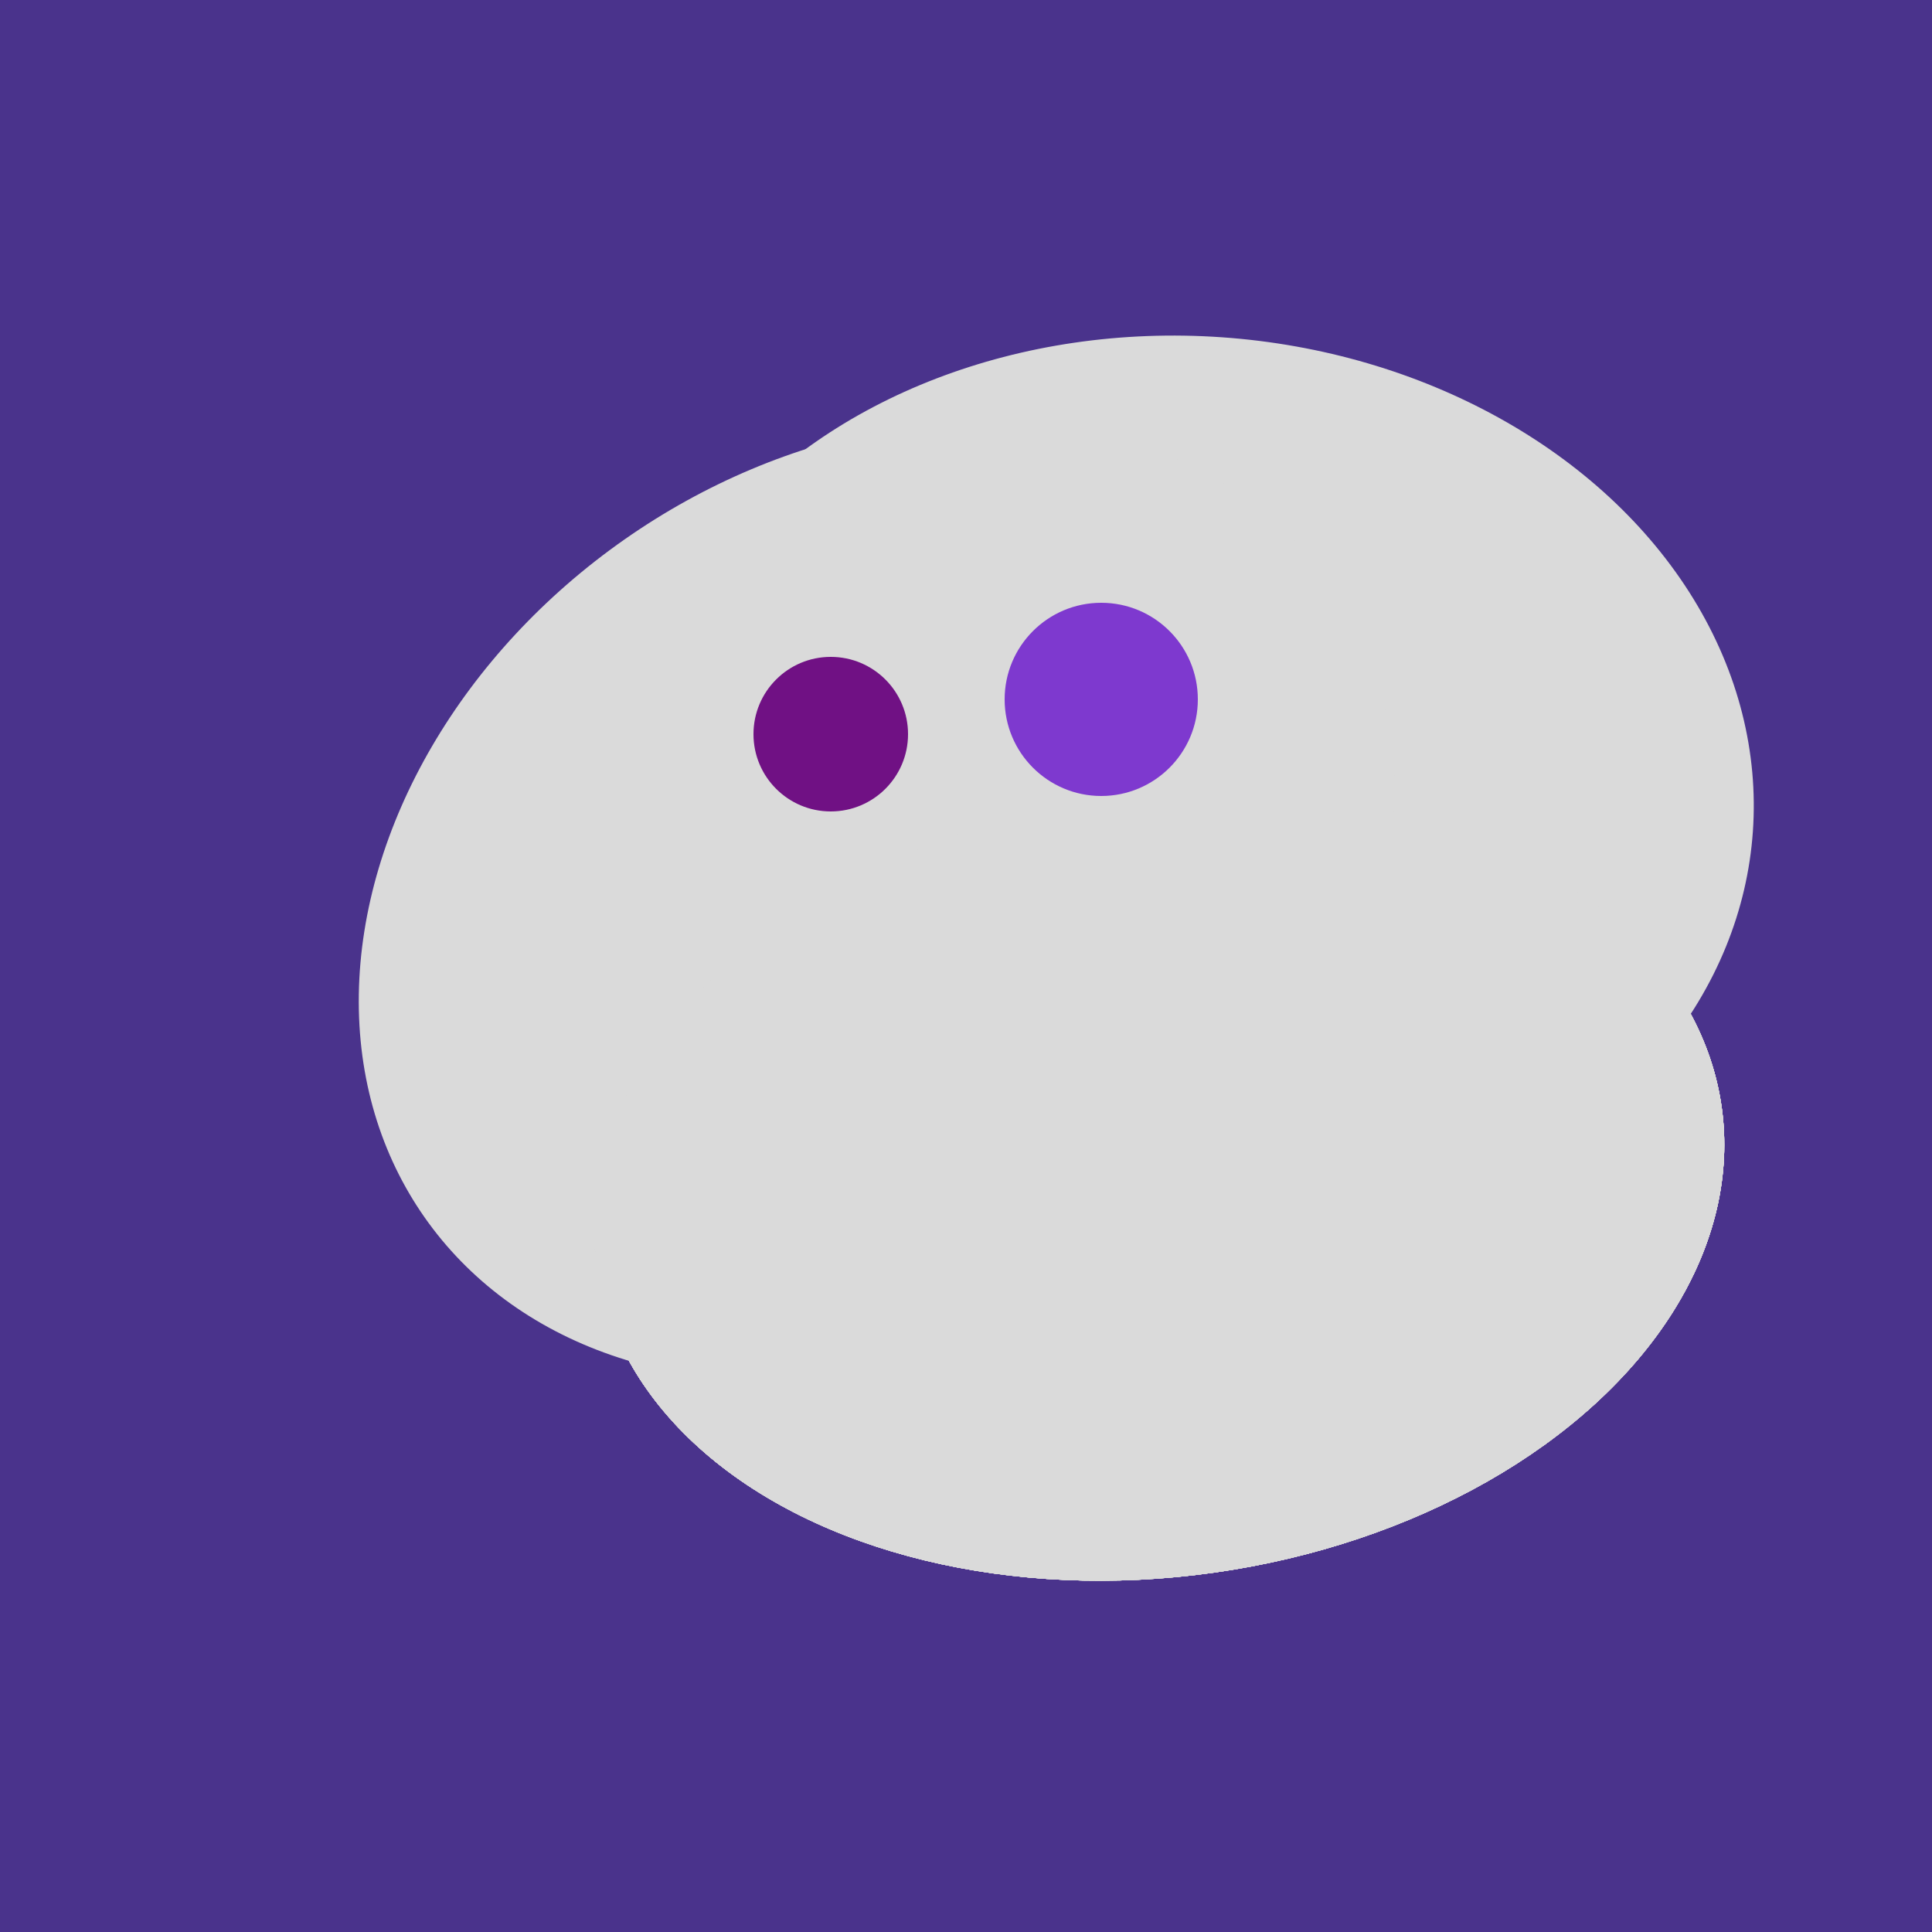
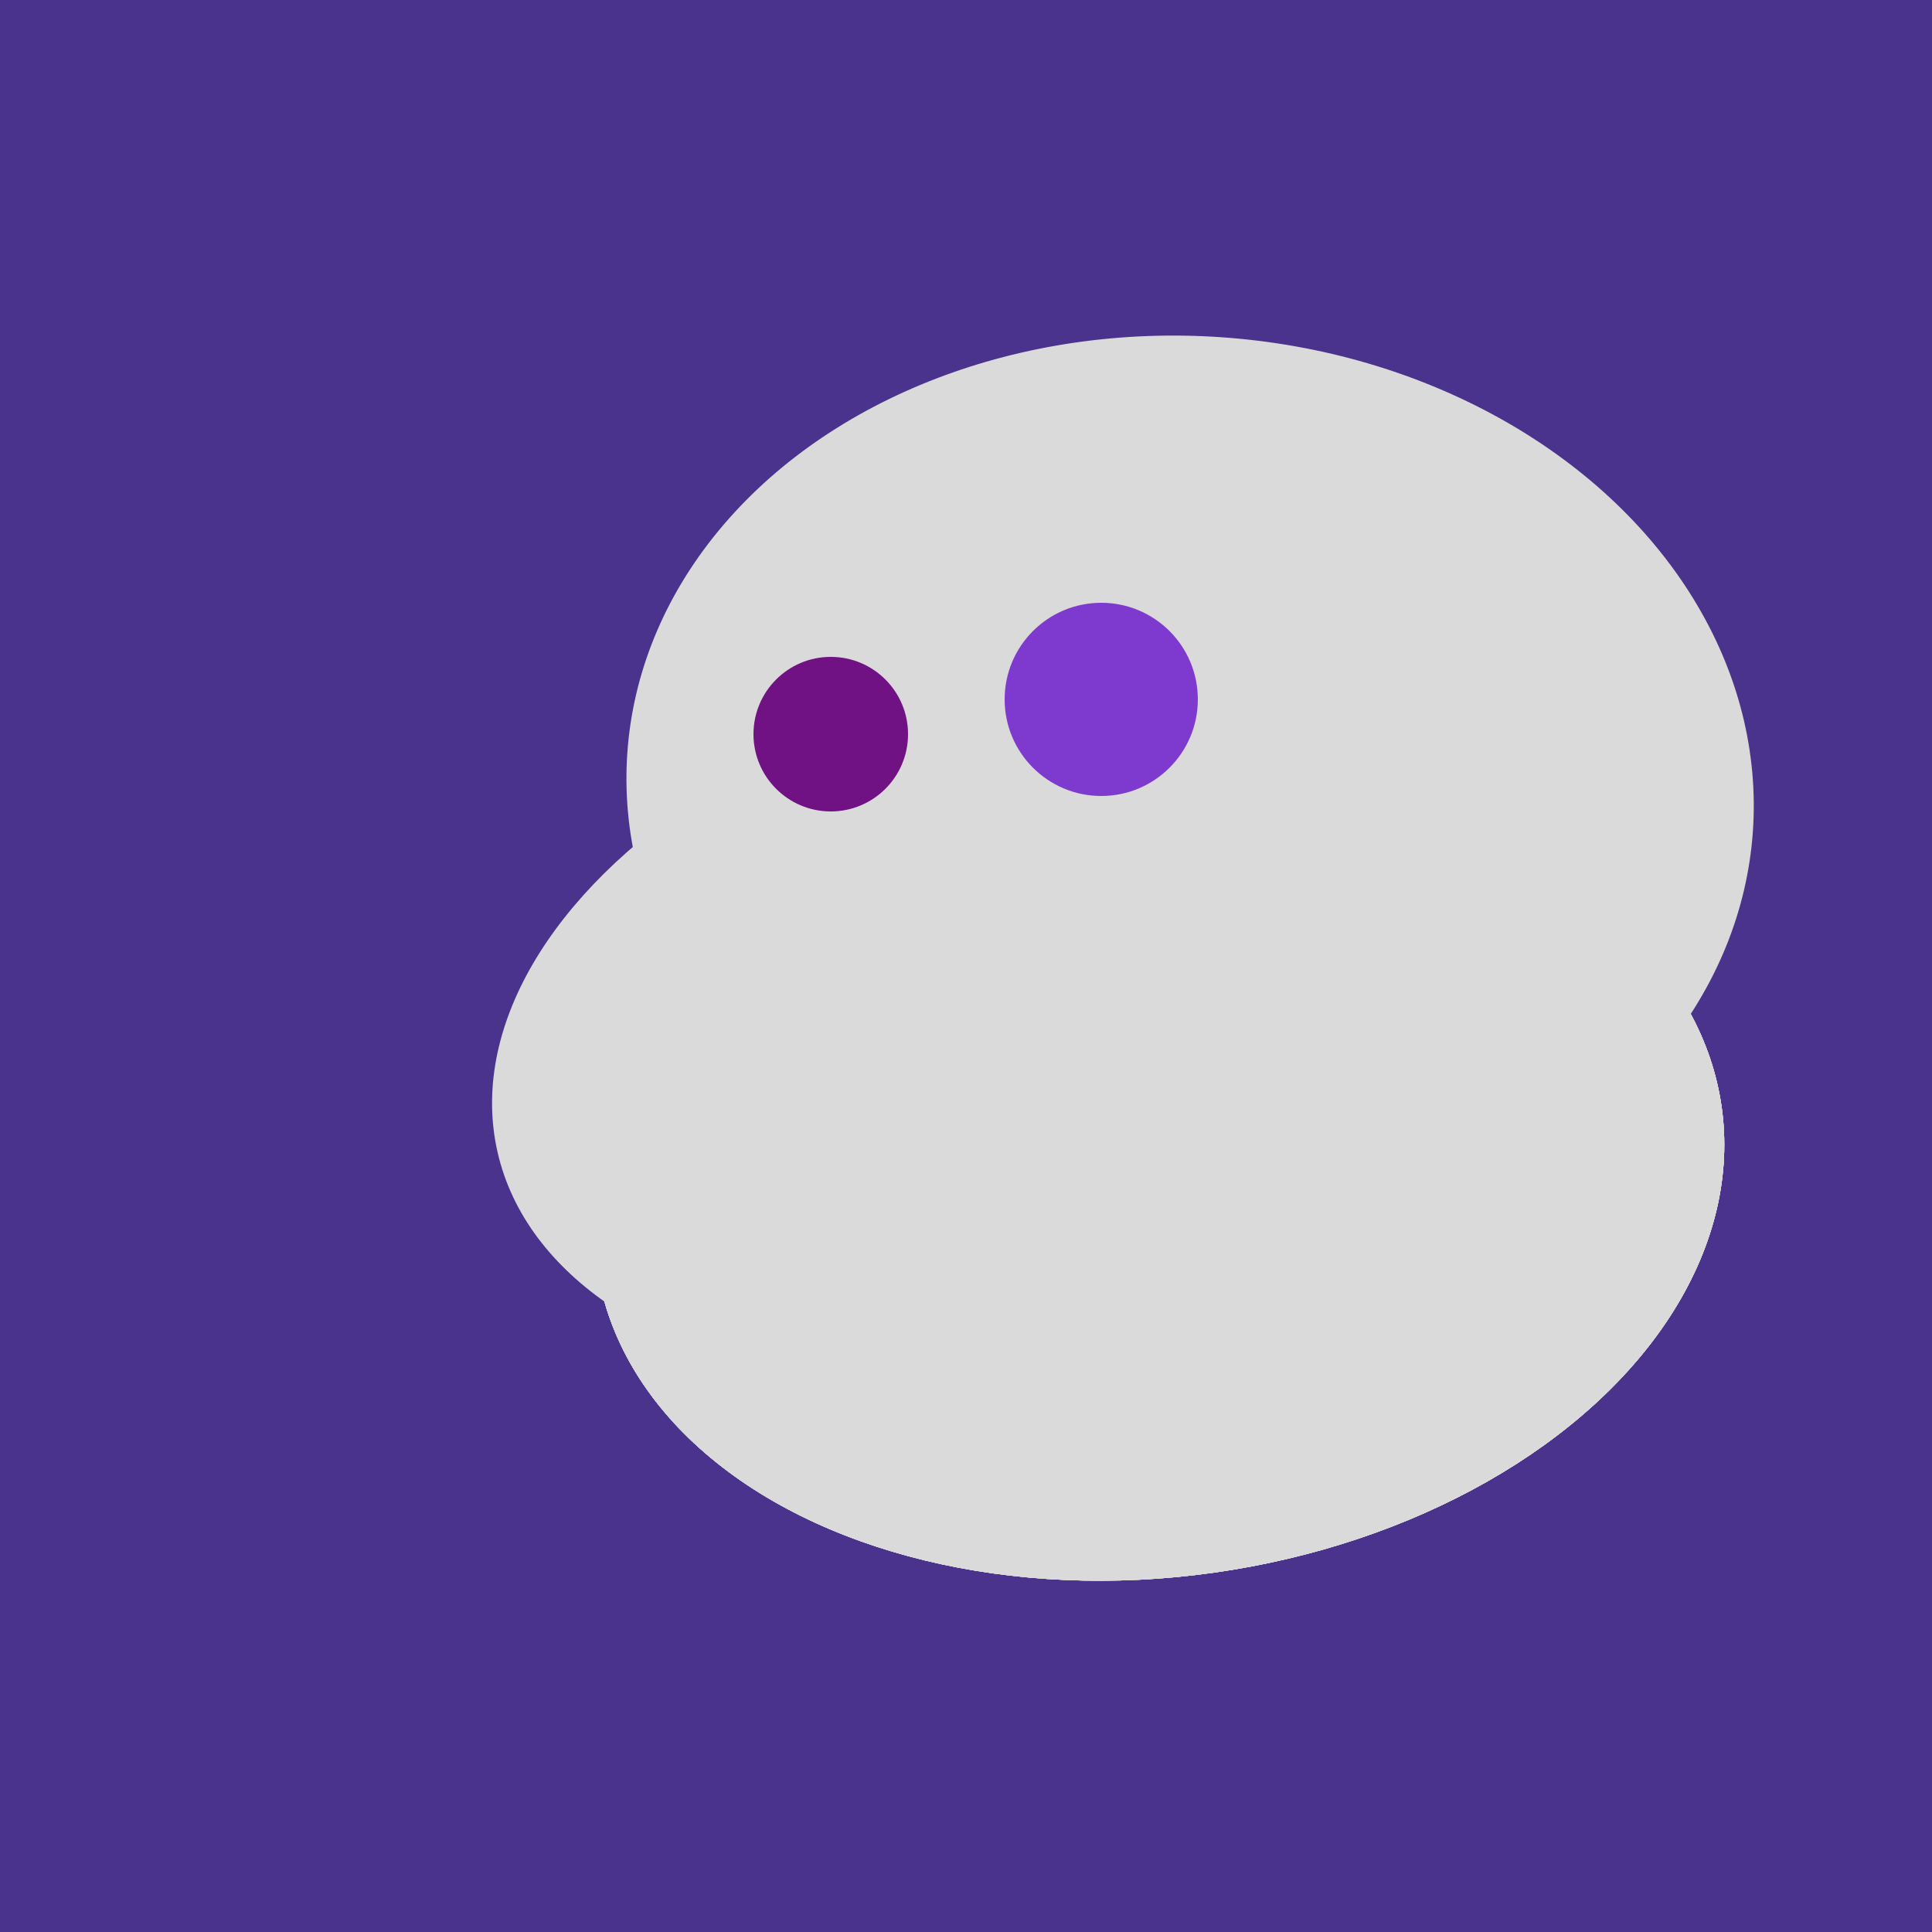
<svg xmlns="http://www.w3.org/2000/svg" width="500" height="500">
  <rect width="500" height="500" fill="#4a338c" />
  <ellipse cx="273" cy="265" rx="148" ry="91" transform="rotate(347, 273, 265)" fill="rgb(218,218,218)" />
  <ellipse cx="308" cy="205" rx="118" ry="146" transform="rotate(274, 308, 205)" fill="rgb(218,218,218)" />
-   <ellipse cx="227" cy="233" rx="114" ry="143" transform="rotate(235, 227, 233)" fill="rgb(218,218,218)" />
-   <ellipse cx="300" cy="307" rx="101" ry="147" transform="rotate(262, 300, 307)" fill="rgb(218,218,218)" />
-   <ellipse cx="300" cy="307" rx="101" ry="147" transform="rotate(262, 300, 307)" fill="rgb(218,218,218)" />
  <ellipse cx="300" cy="307" rx="101" ry="147" transform="rotate(262, 300, 307)" fill="rgb(218,218,218)" />
  <ellipse cx="300" cy="307" rx="101" ry="147" transform="rotate(262, 300, 307)" fill="rgb(218,218,218)" />
  <ellipse cx="300" cy="307" rx="101" ry="147" transform="rotate(262, 300, 307)" fill="rgb(218,218,218)" />
  <ellipse cx="300" cy="307" rx="101" ry="147" transform="rotate(262, 300, 307)" fill="rgb(218,218,218)" />
  <ellipse cx="300" cy="307" rx="101" ry="147" transform="rotate(262, 300, 307)" fill="rgb(218,218,218)" />
  <circle cx="215" cy="190" r="20" fill="rgb(112,17,132)" />
  <circle cx="285" cy="181" r="25" fill="rgb(126,57,207)" />
</svg>